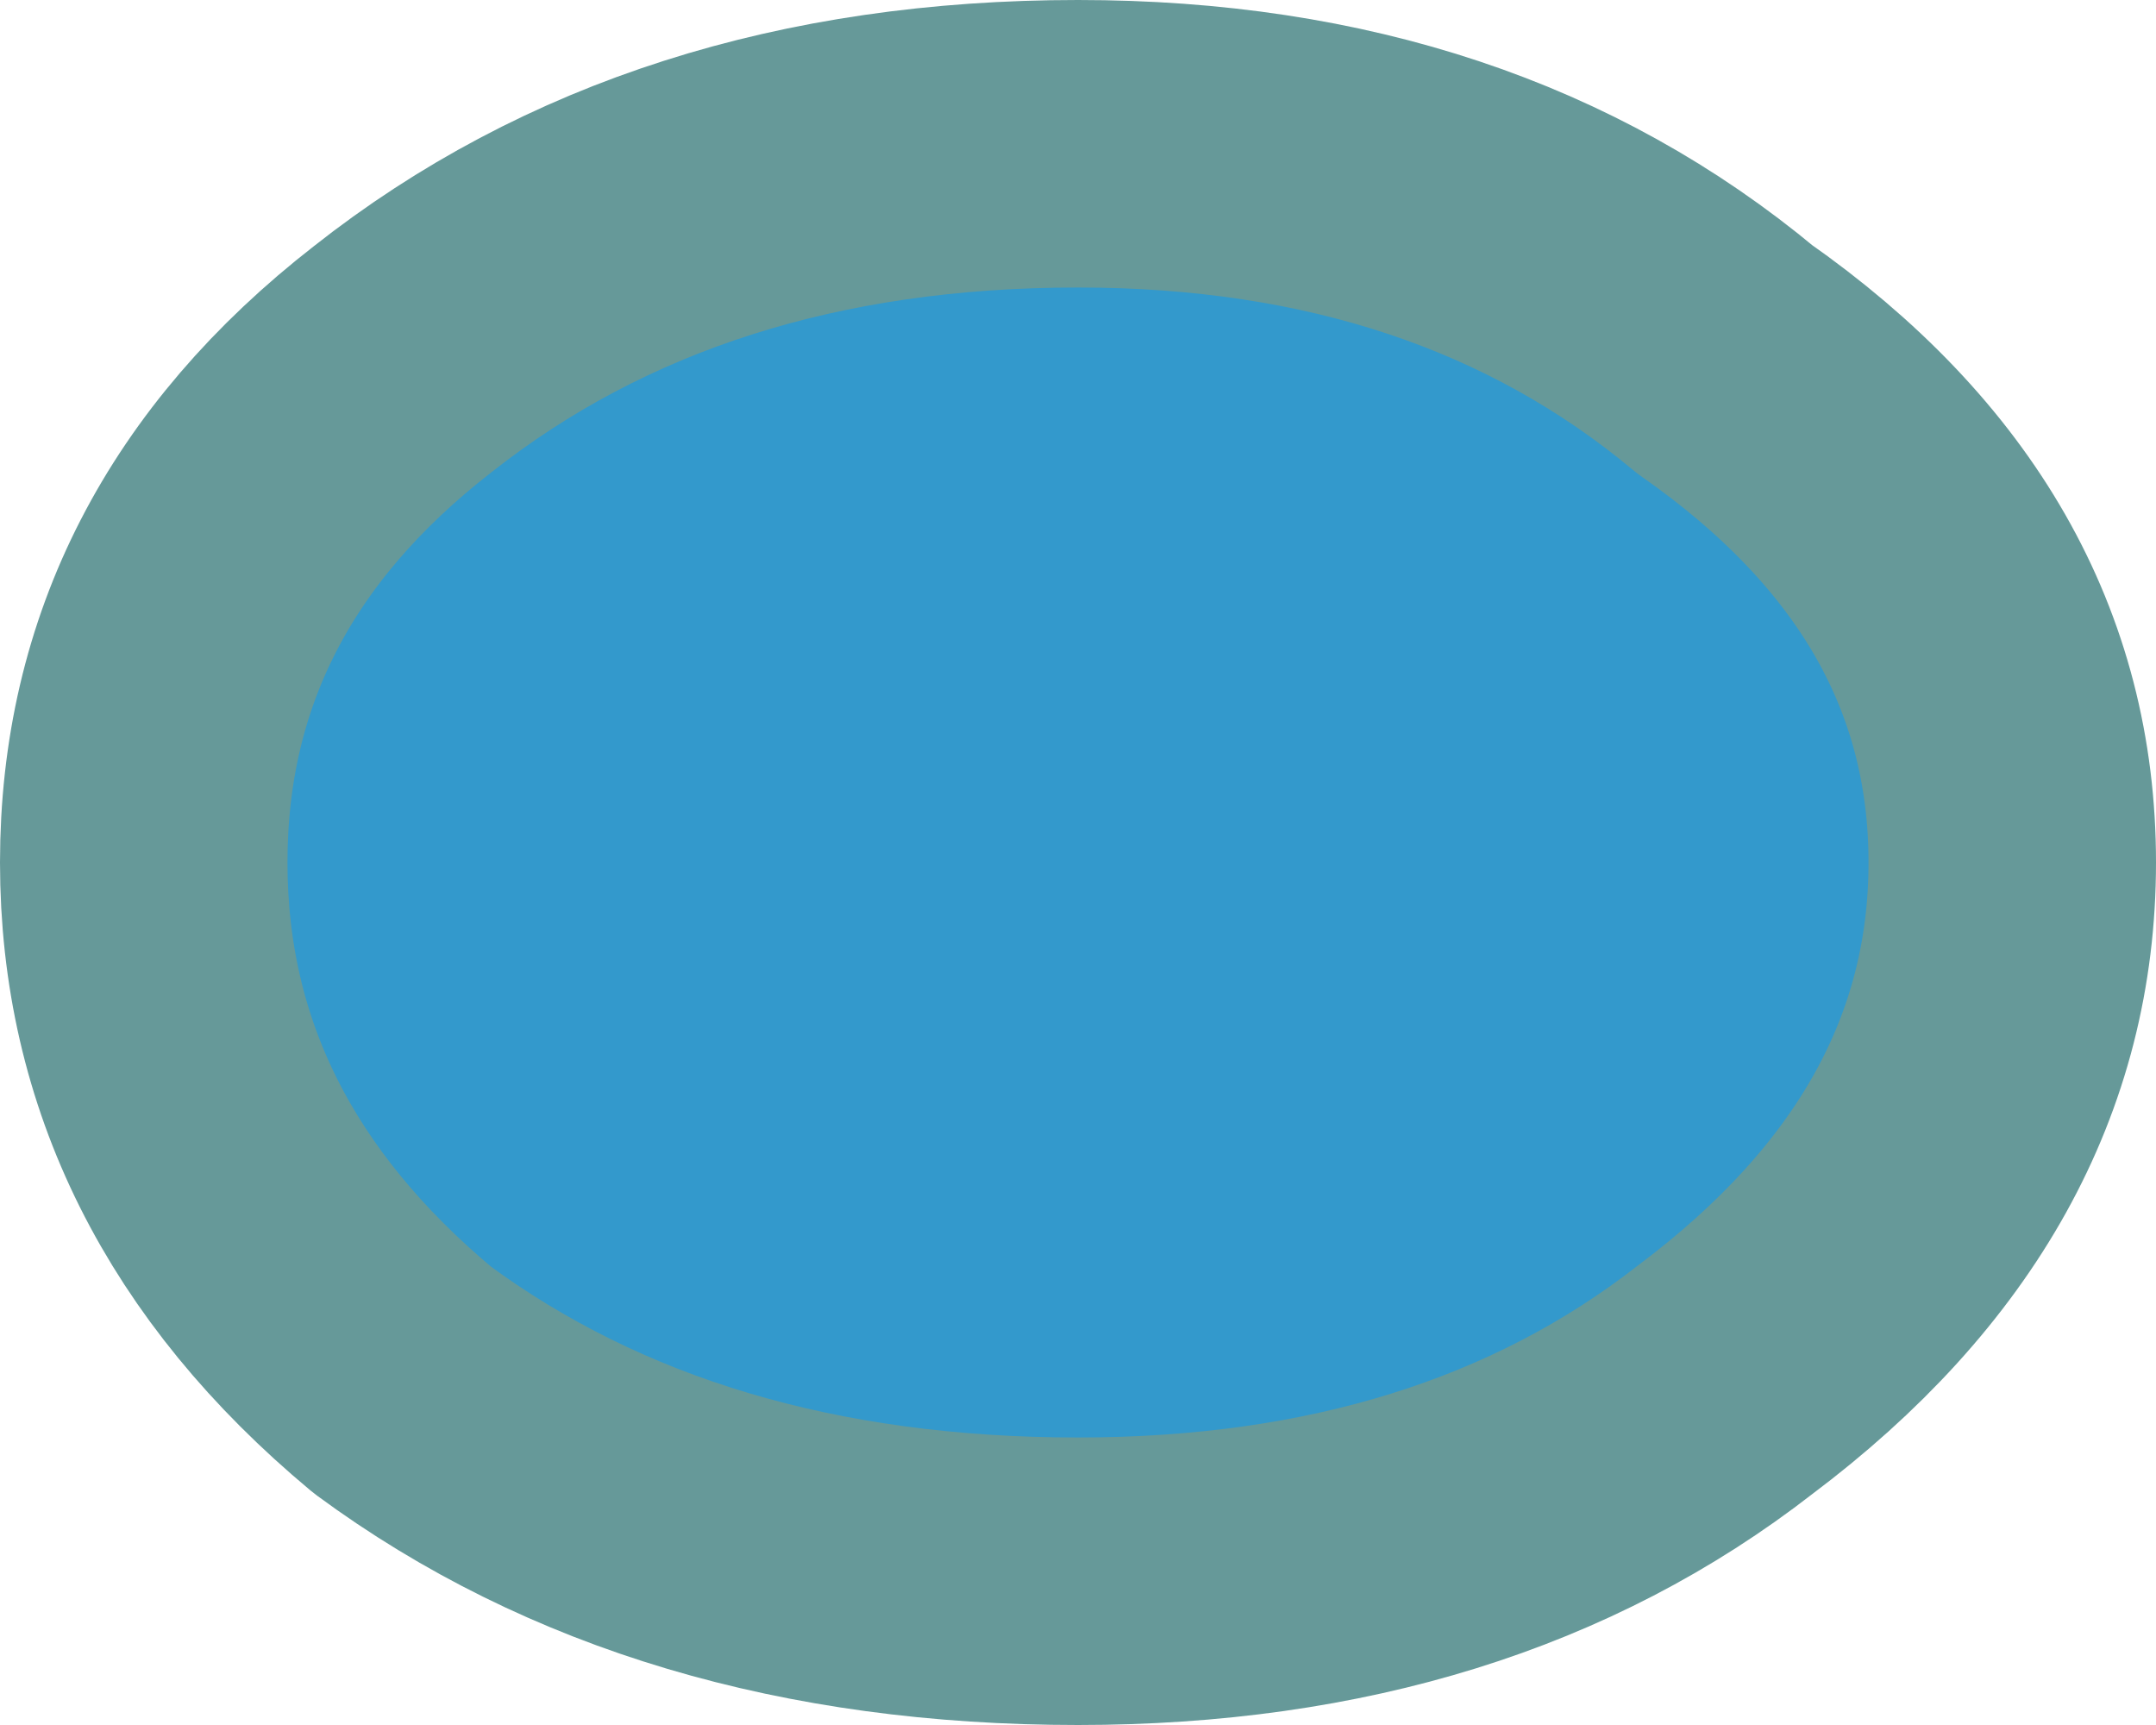
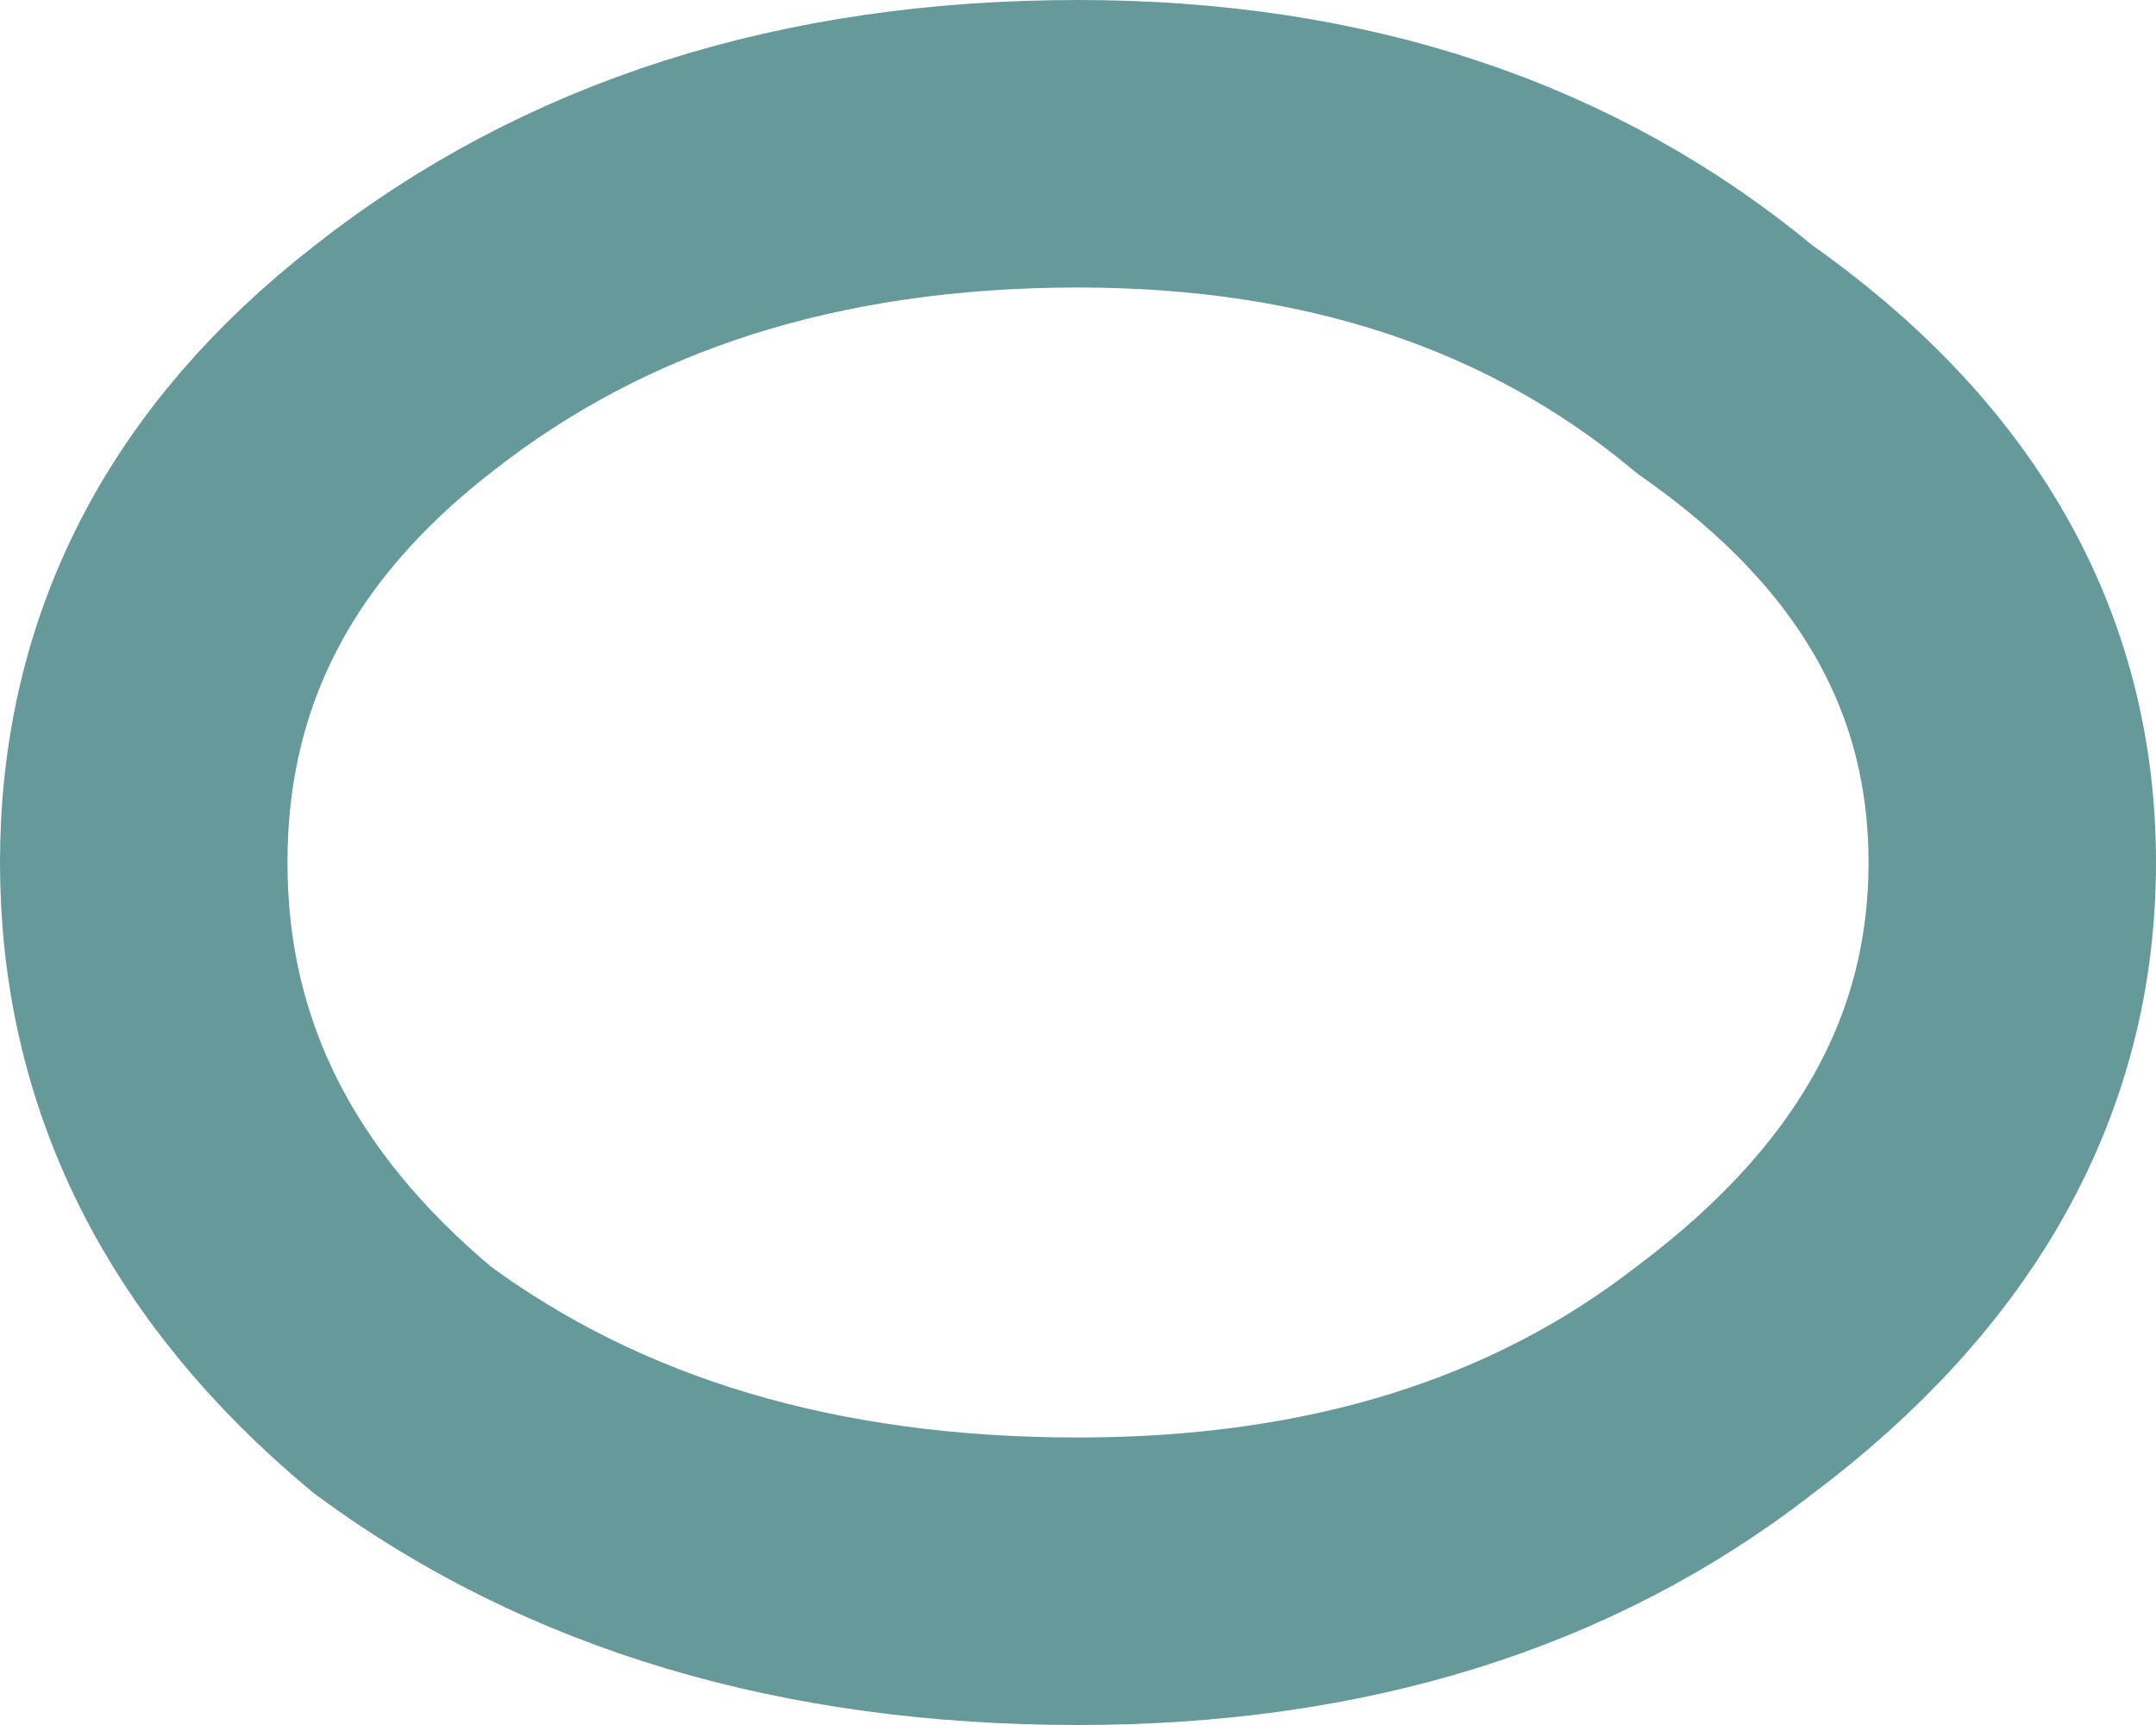
<svg xmlns="http://www.w3.org/2000/svg" height="6.0px" width="7.5px">
  <g transform="matrix(1.0, 0.0, 0.0, 1.0, -94.55, 94.35)">
-     <path d="M98.3 -93.85 Q99.65 -93.85 100.55 -93.1 101.55 -92.4 101.55 -91.35 101.55 -90.3 100.55 -89.55 99.65 -88.85 98.3 -88.85 96.9 -88.85 95.95 -89.55 95.05 -90.3 95.05 -91.35 95.05 -92.4 95.95 -93.1 96.9 -93.85 98.3 -93.85" fill="#3399cc" fill-rule="evenodd" stroke="none" />
-     <path d="M98.3 -93.85 Q99.65 -93.85 100.55 -93.1 101.55 -92.4 101.55 -91.35 101.55 -90.3 100.55 -89.55 99.65 -88.85 98.3 -88.85 96.9 -88.85 95.95 -89.55 95.05 -90.3 95.05 -91.35 95.05 -92.4 95.95 -93.1 96.9 -93.85 98.3 -93.85 Z" fill="none" stroke="#669999" stroke-linecap="round" stroke-linejoin="round" stroke-width="1.0" />
+     <path d="M98.3 -93.85 Q99.65 -93.85 100.55 -93.1 101.55 -92.4 101.55 -91.35 101.55 -90.3 100.55 -89.55 99.65 -88.85 98.3 -88.85 96.9 -88.85 95.95 -89.55 95.05 -90.3 95.05 -91.35 95.05 -92.4 95.95 -93.1 96.9 -93.85 98.3 -93.85 " fill="none" stroke="#669999" stroke-linecap="round" stroke-linejoin="round" stroke-width="1.0" />
  </g>
</svg>